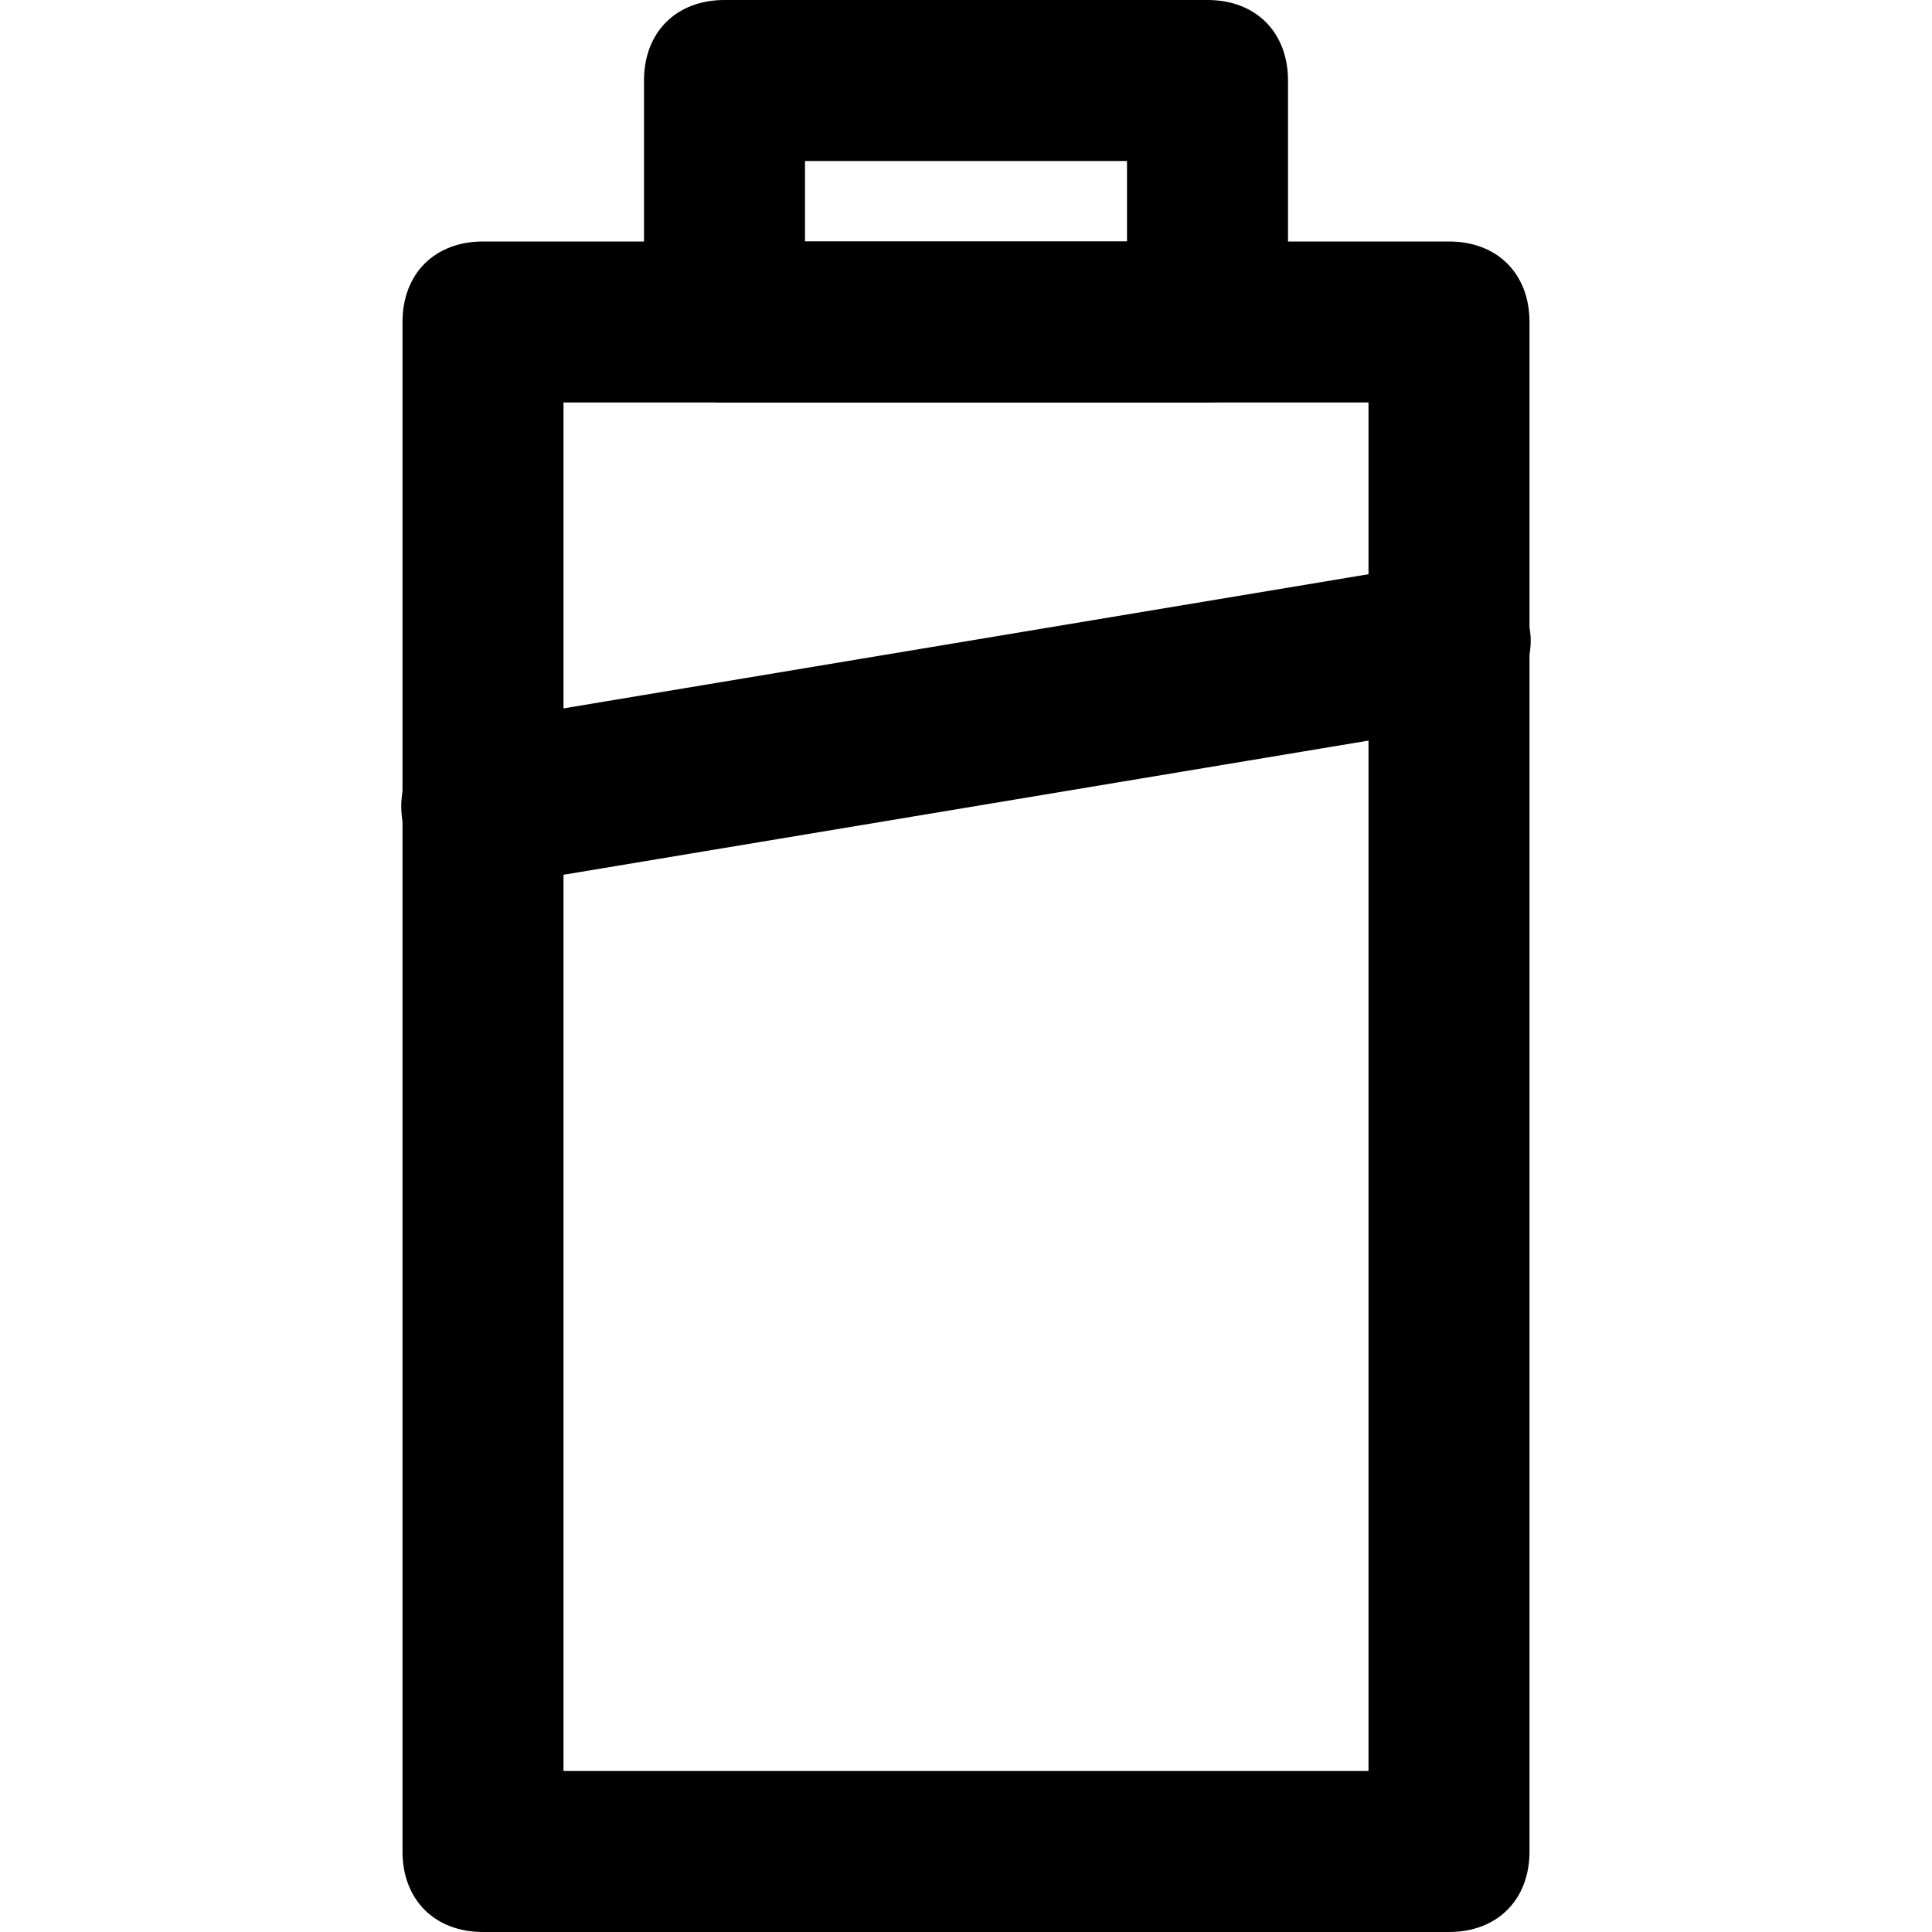
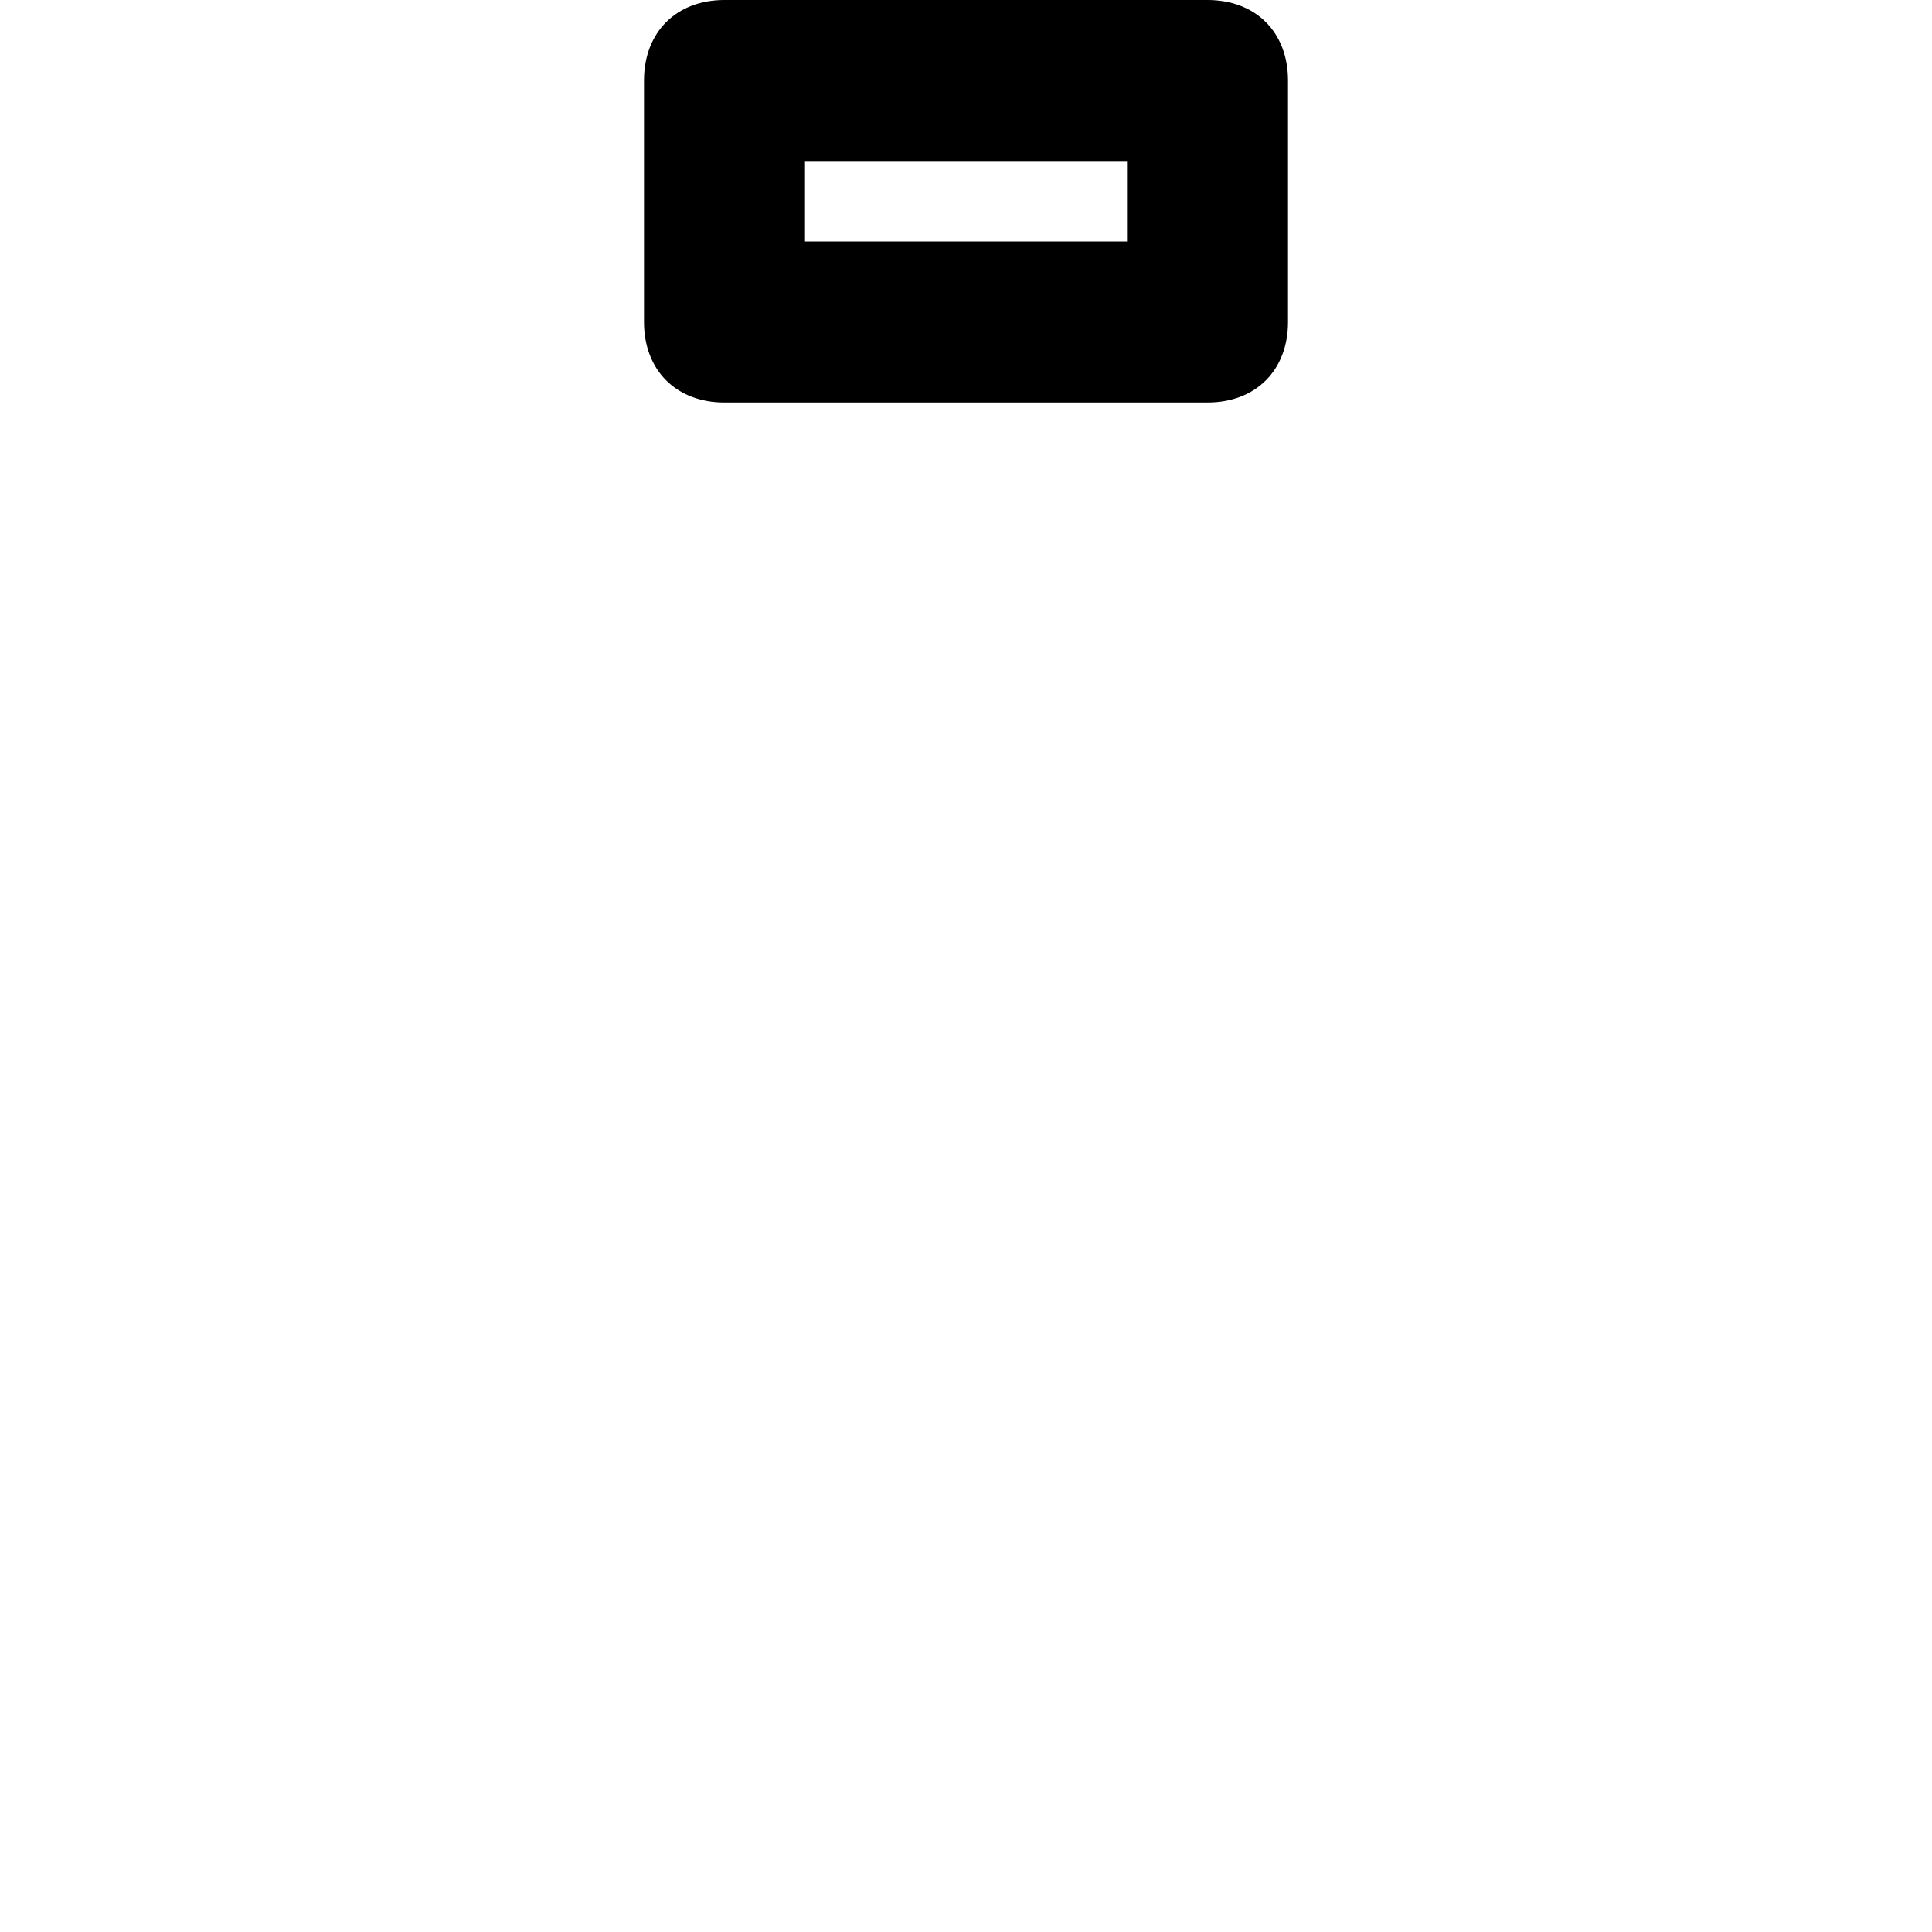
<svg xmlns="http://www.w3.org/2000/svg" fill="#000000" version="1.1" id="Layer_1" width="800px" height="800px" viewBox="0 0 24 24" enable-background="new 0 0 24 24" xml:space="preserve">
  <g>
    <g>
      <g>
        <path d="M15,5H9C8.4,5,8,4.6,8,4V1c0-0.6,0.4-1,1-1h6c0.6,0,1,0.4,1,1v3C16,4.6,15.6,5,15,5z M10,3h4V2h-4V3z" />
      </g>
    </g>
    <g>
      <g>
-         <path d="M18,24H6c-0.6,0-1-0.4-1-1V4c0-0.6,0.4-1,1-1h12c0.6,0,1,0.4,1,1v19C19,23.6,18.6,24,18,24z M7,22h10V5H7V22z" />
-       </g>
+         </g>
    </g>
    <g>
      <g>
-         <path d="M6,11c-0.5,0-0.9-0.3-1-0.8C4.9,9.6,5.3,9.1,5.8,9l12-2c0.5-0.1,1.1,0.3,1.2,0.8c0.1,0.5-0.3,1.1-0.8,1.2l-12,2     C6.1,11,6.1,11,6,11z" />
-       </g>
+         </g>
    </g>
  </g>
</svg>